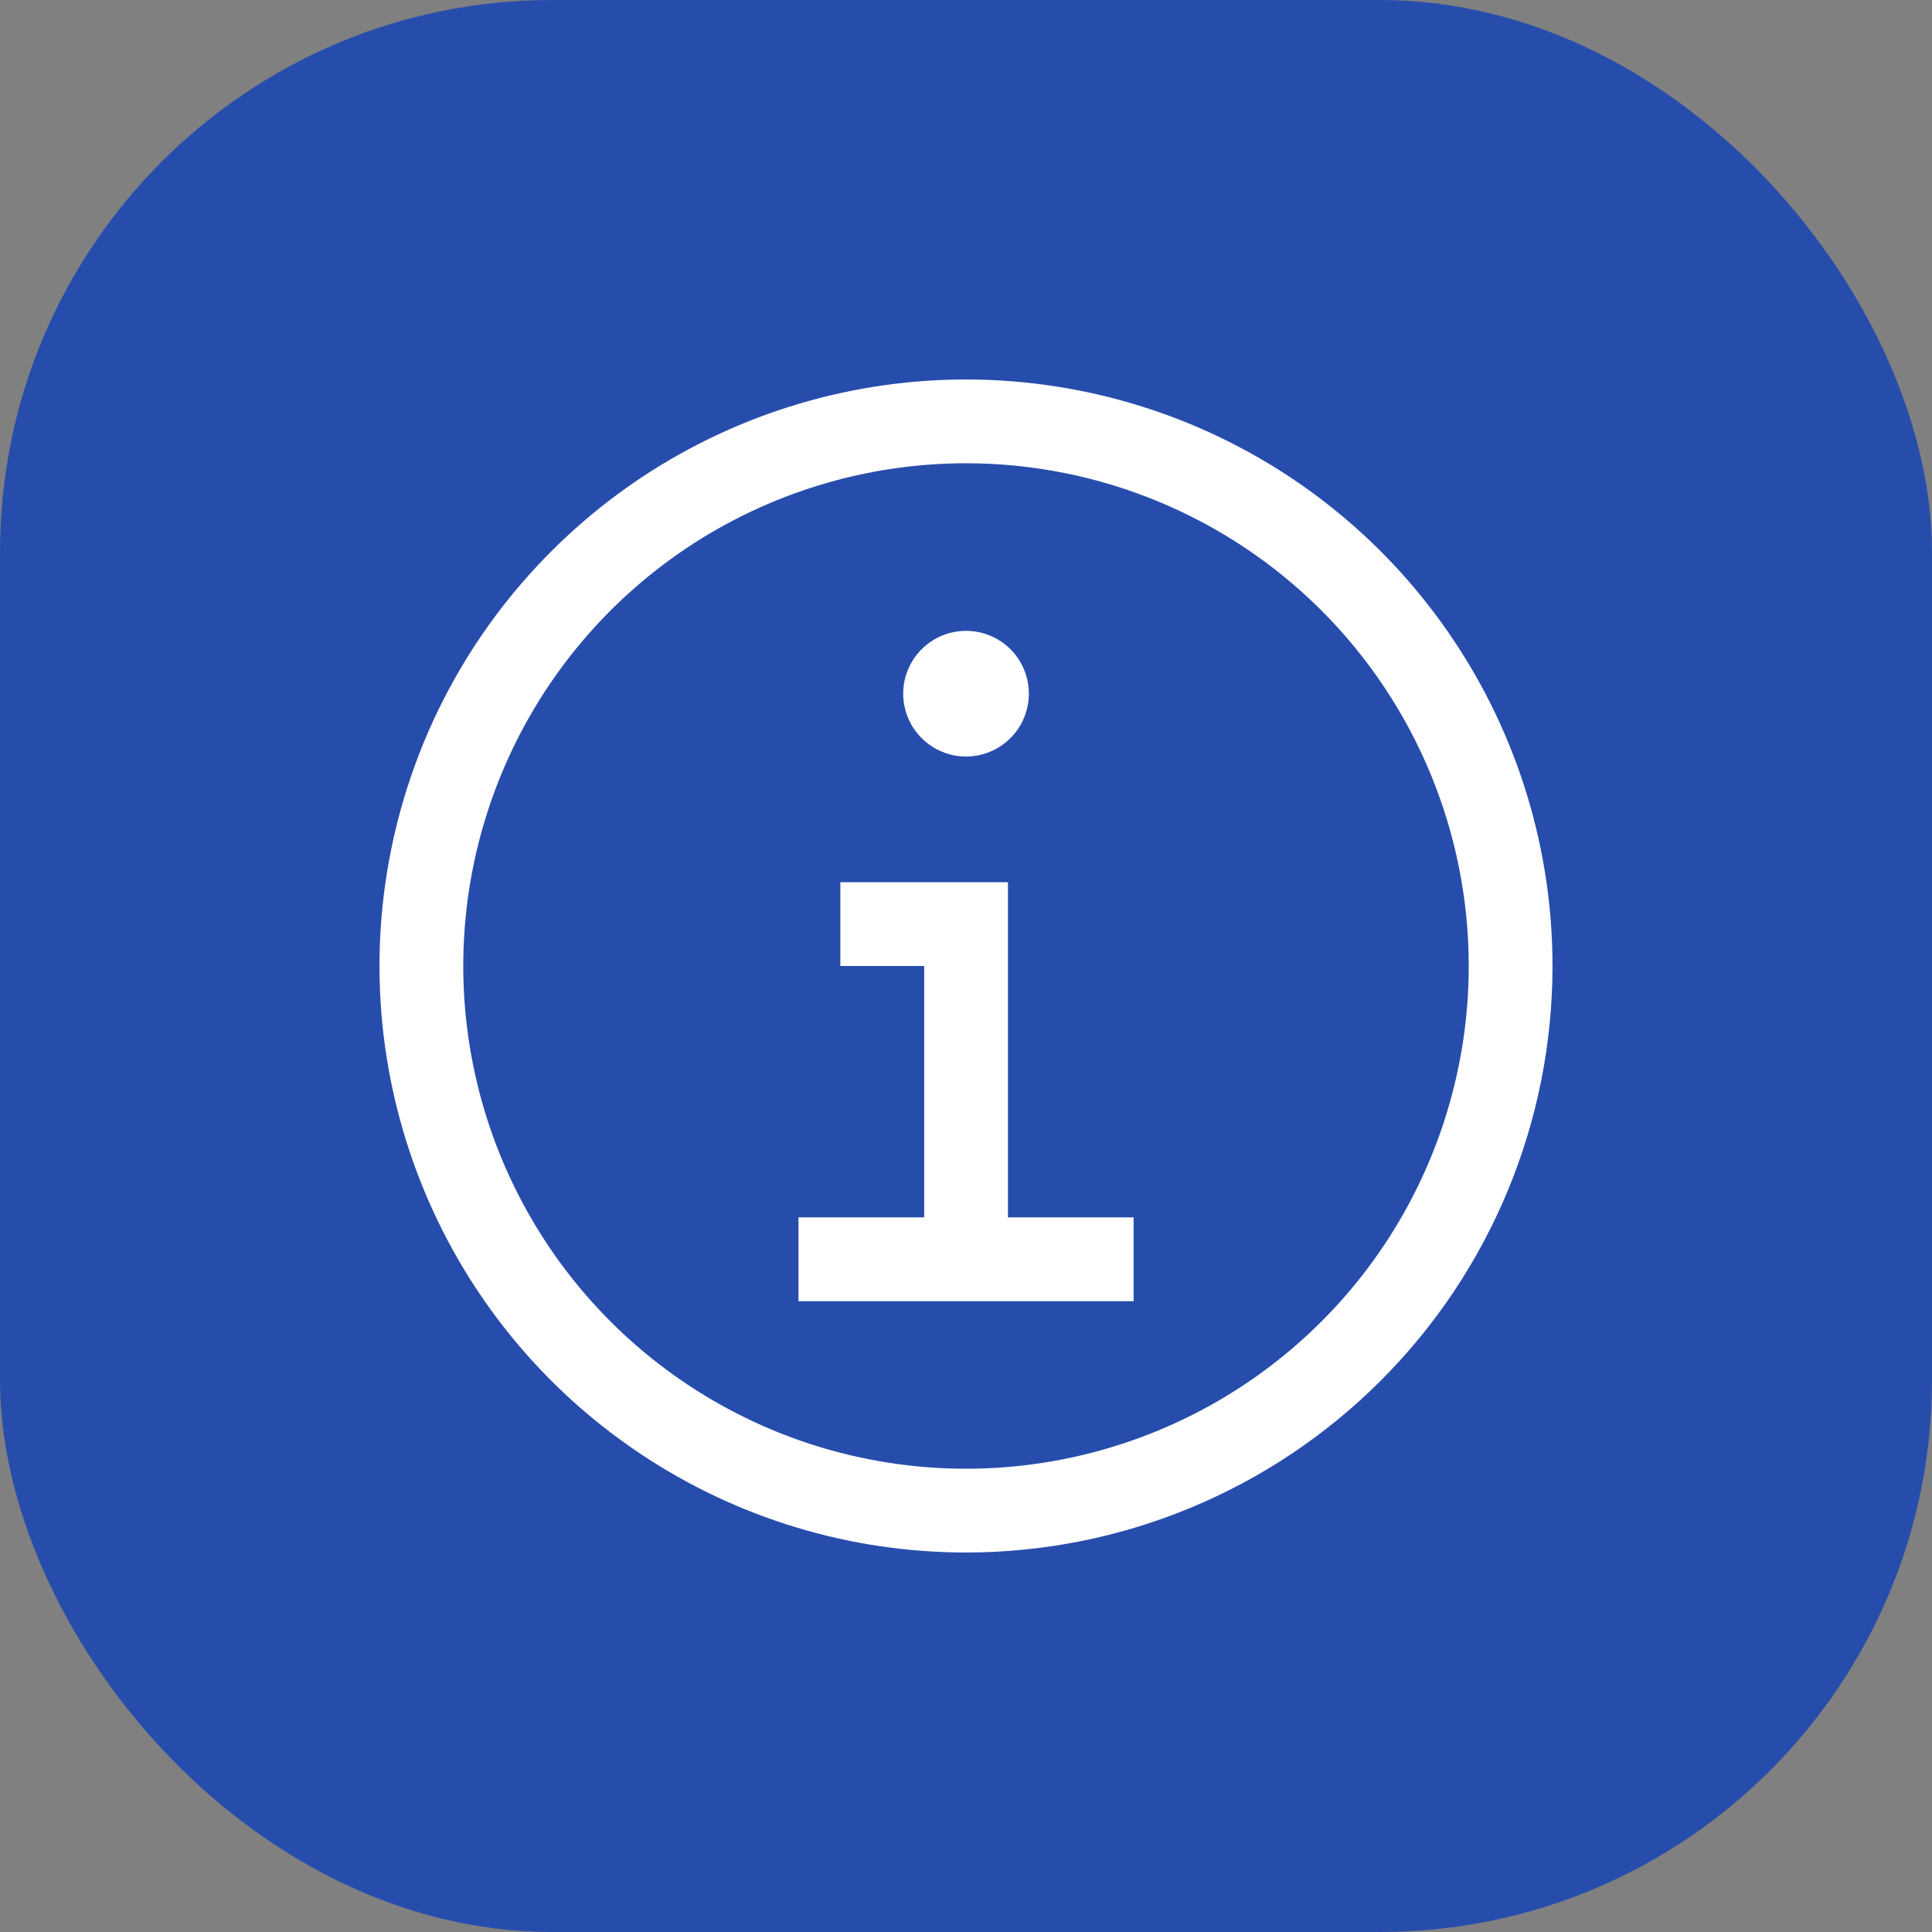
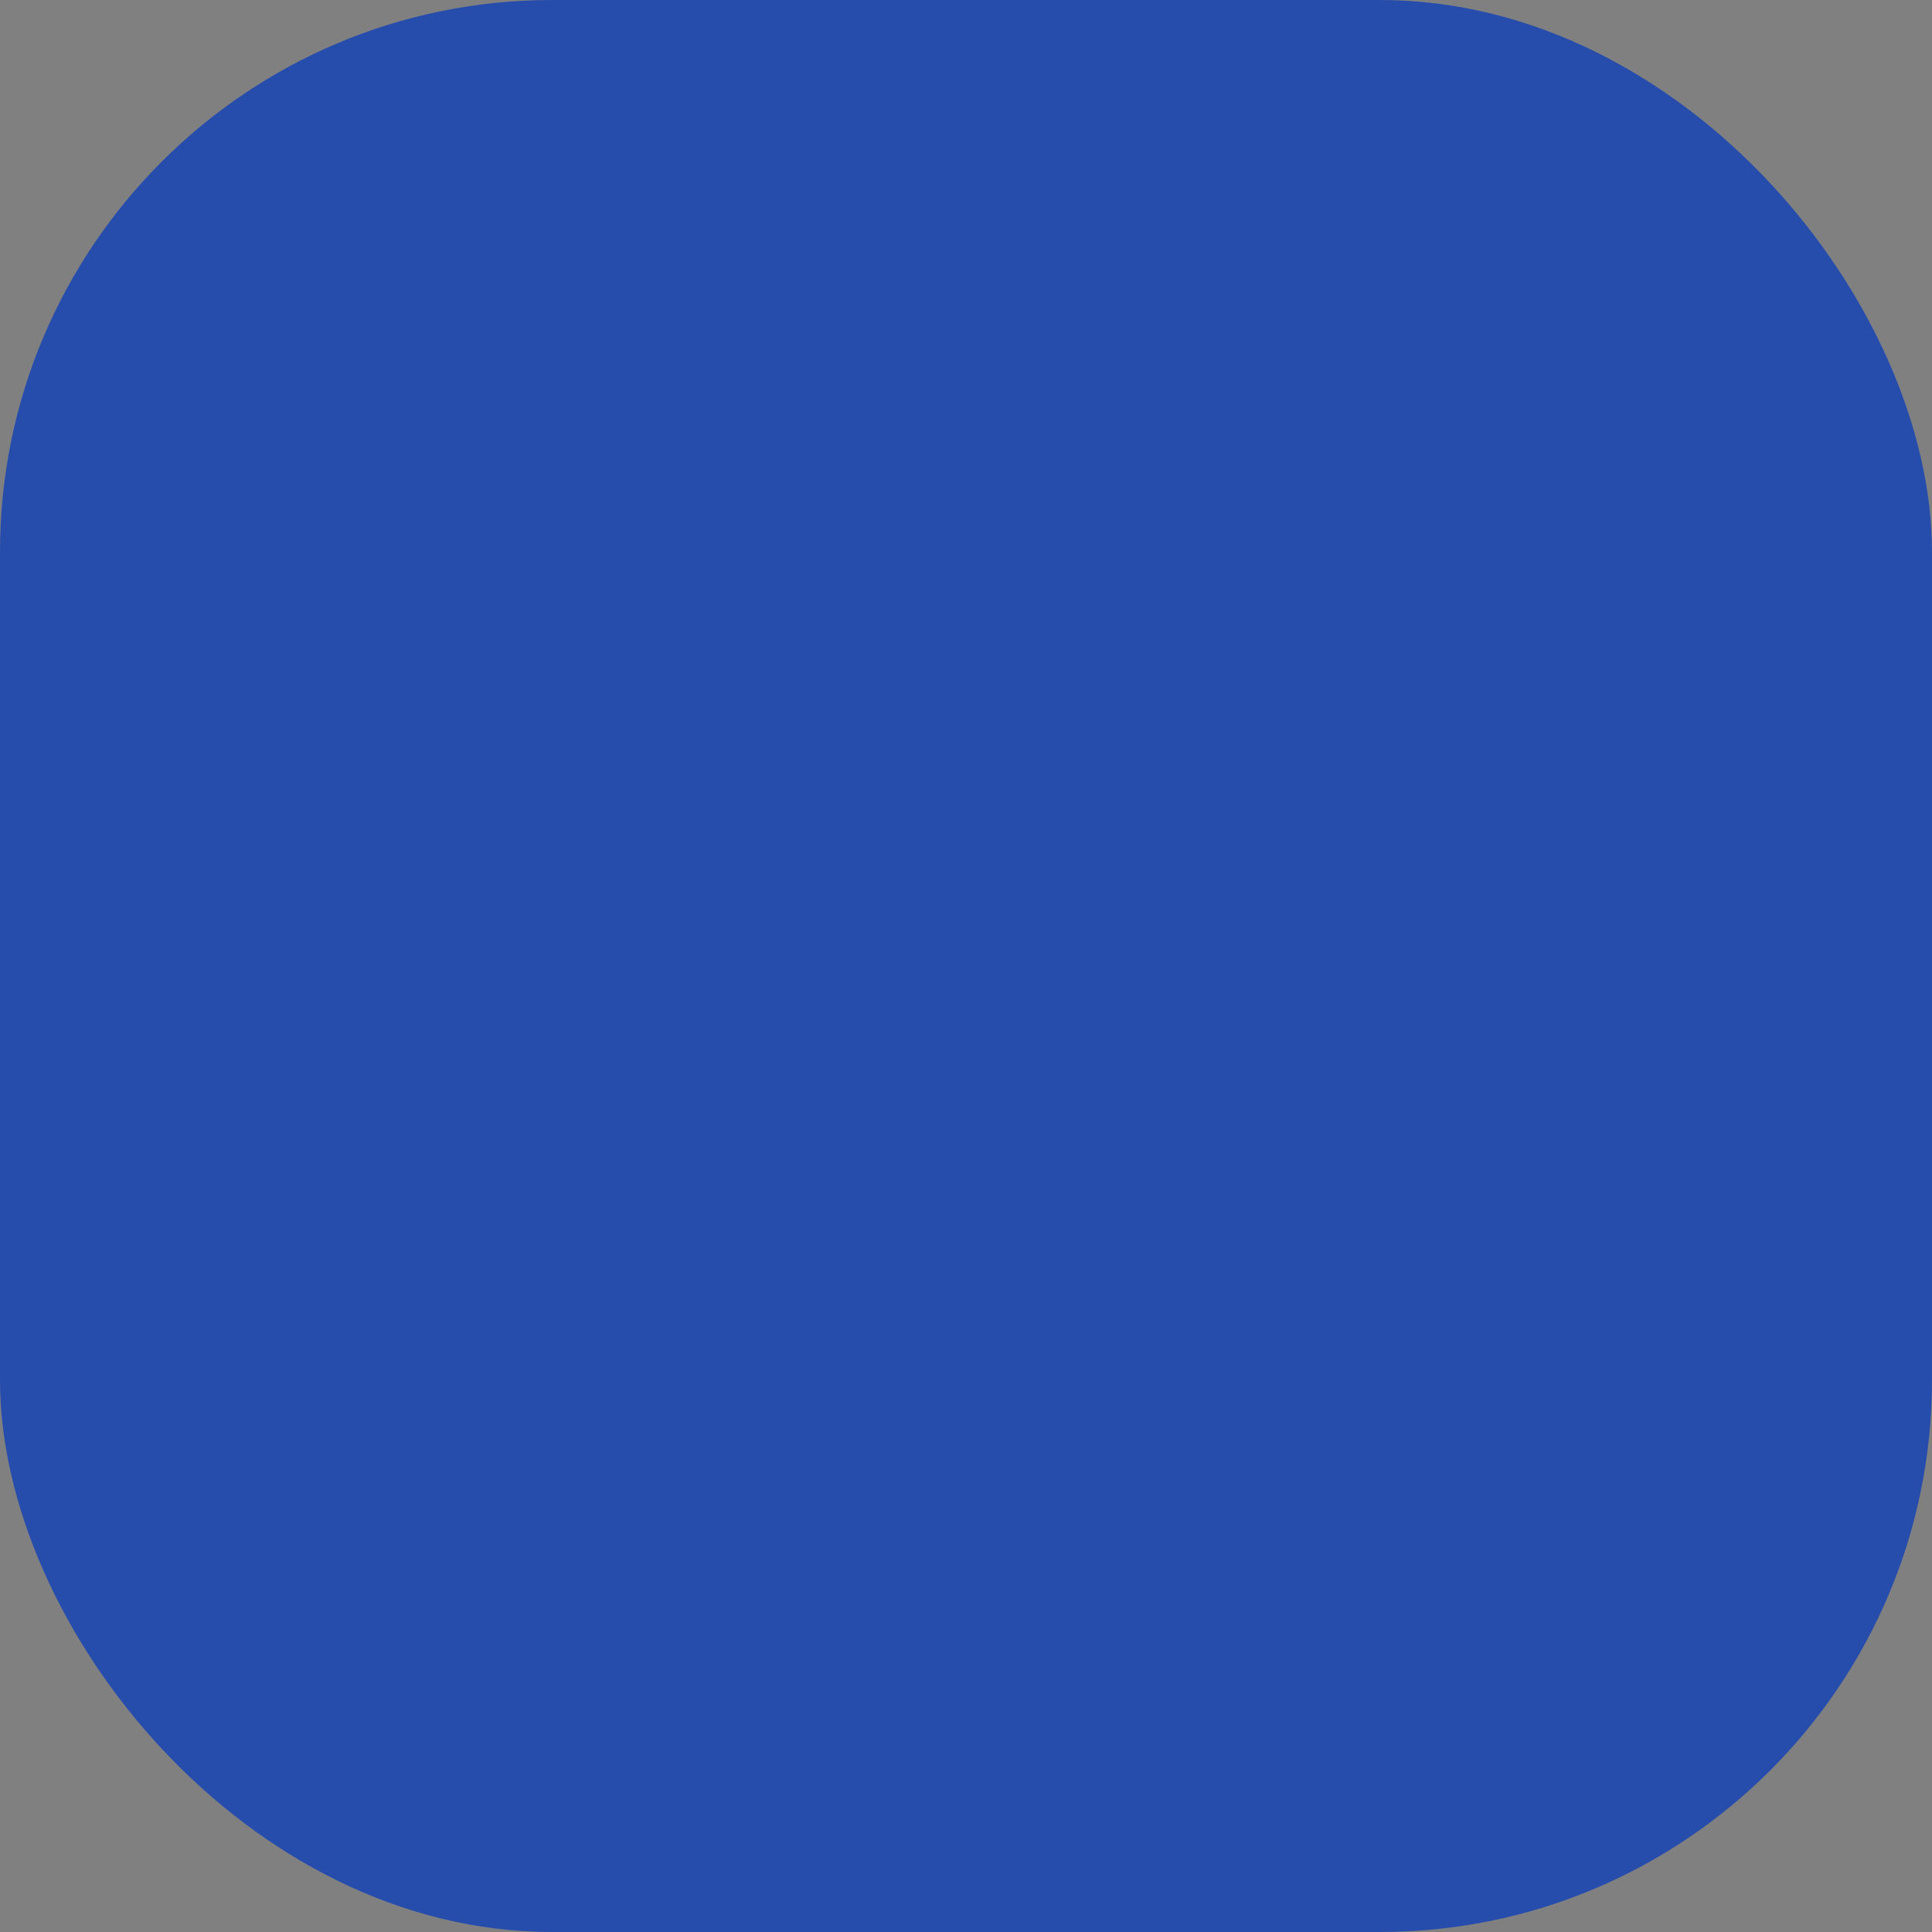
<svg xmlns="http://www.w3.org/2000/svg" width="28" height="28" viewBox="0 0 28 28" fill="none">
  <rect x="0" y="0" width="28" height="28" fill="#808080" stroke="none" />
  <rect width="28" height="28" rx="8" fill="#274DAC" />
-   <path fill-rule="evenodd" clip-rule="evenodd" d="M9.278 21.067C10.675 22.002 12.319 22.5 14 22.5C16.254 22.5 18.416 21.605 20.01 20.01C21.605 18.416 22.5 16.254 22.5 14C22.5 12.319 22.002 10.675 21.067 9.278C20.134 7.88 18.806 6.79 17.253 6.147C15.7 5.504 13.991 5.335 12.342 5.663C10.693 5.991 9.178 6.801 7.99 7.99C6.801 9.178 5.991 10.693 5.663 12.342C5.335 13.991 5.504 15.7 6.147 17.253C6.79 18.806 7.88 20.134 9.278 21.067ZM9.952 7.942C11.15 7.142 12.559 6.714 14 6.714C15.932 6.714 17.785 7.482 19.152 8.848C20.518 10.215 21.286 12.068 21.286 14C21.286 15.441 20.858 16.85 20.058 18.048C19.257 19.246 18.119 20.18 16.788 20.731C15.457 21.283 13.992 21.427 12.579 21.146C11.165 20.865 9.867 20.171 8.848 19.152C7.829 18.133 7.135 16.835 6.854 15.421C6.573 14.008 6.717 12.543 7.269 11.212C7.82 9.881 8.754 8.743 9.952 7.942ZM14.001 9.143C13.82 9.143 13.644 9.196 13.495 9.296C13.345 9.396 13.228 9.538 13.159 9.705C13.09 9.871 13.072 10.054 13.107 10.231C13.143 10.408 13.229 10.57 13.357 10.697C13.484 10.825 13.646 10.911 13.823 10.947C13.999 10.982 14.183 10.964 14.349 10.895C14.515 10.826 14.658 10.709 14.758 10.559C14.858 10.409 14.911 10.233 14.911 10.053C14.911 9.812 14.815 9.58 14.645 9.409C14.474 9.239 14.242 9.143 14.001 9.143ZM14.608 17.643V12.786H12.179V14H13.394V17.643H11.572V18.858H16.429V17.643H14.608Z" fill="white" />
</svg>